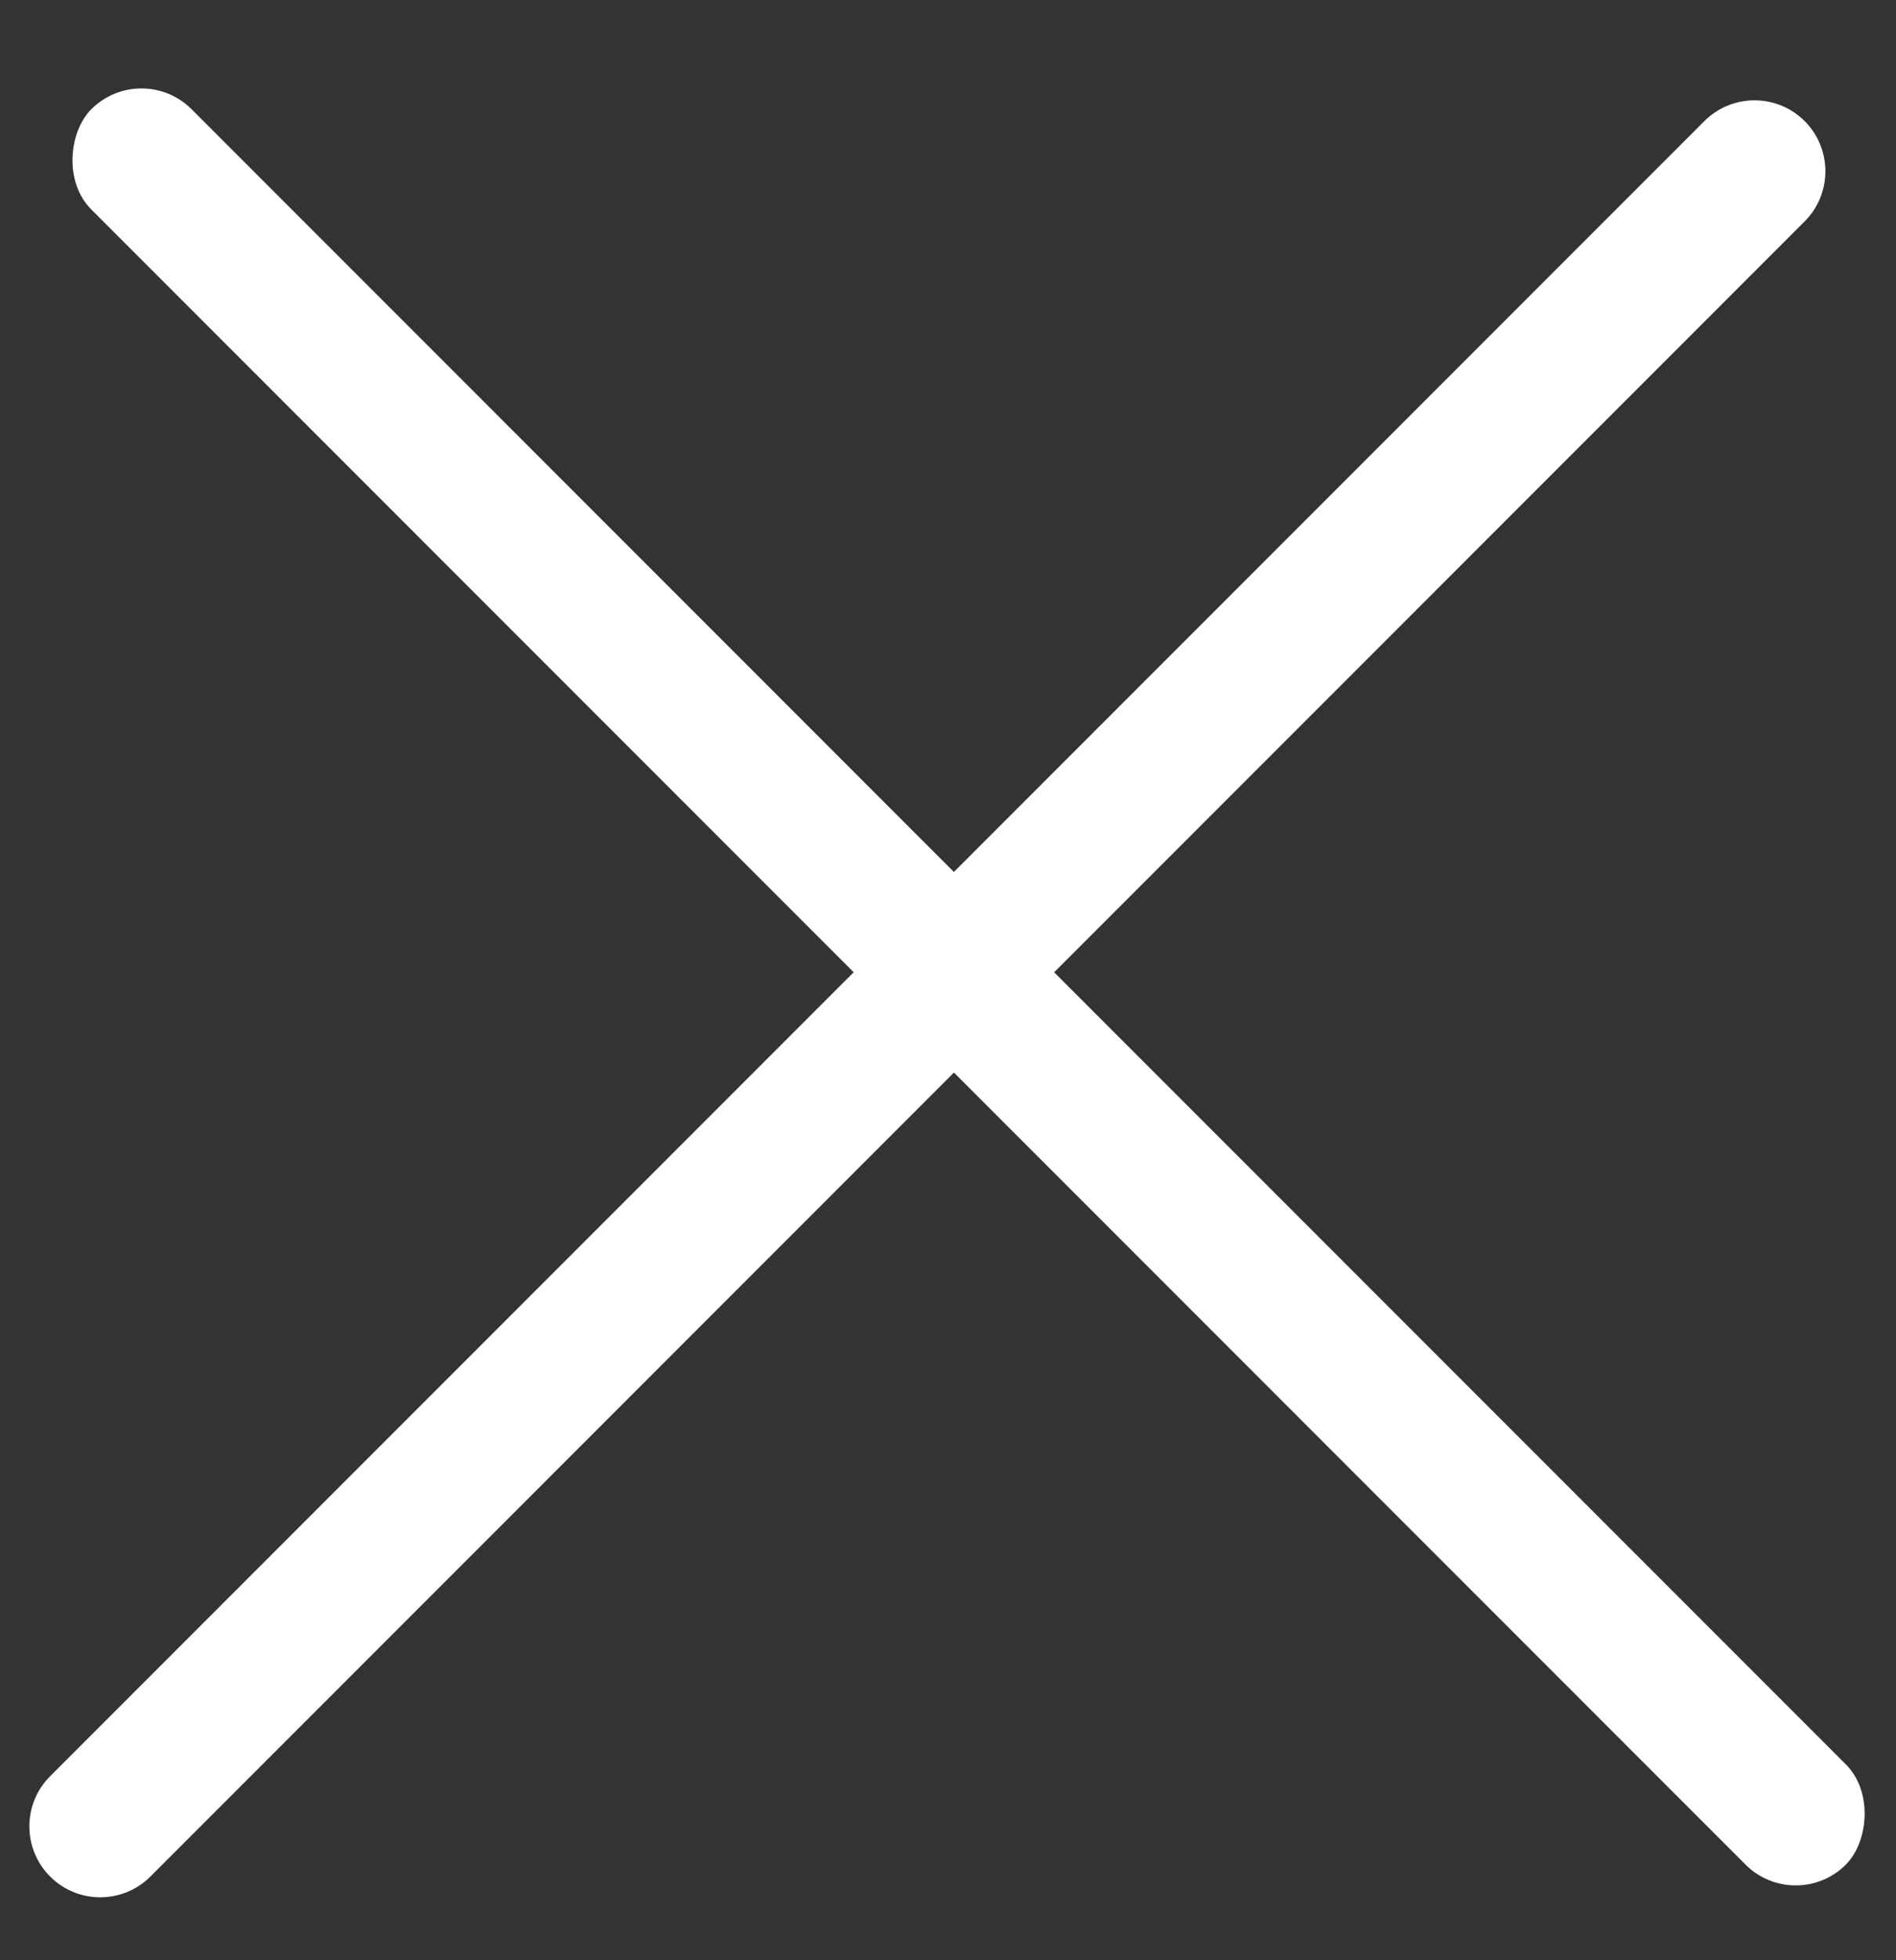
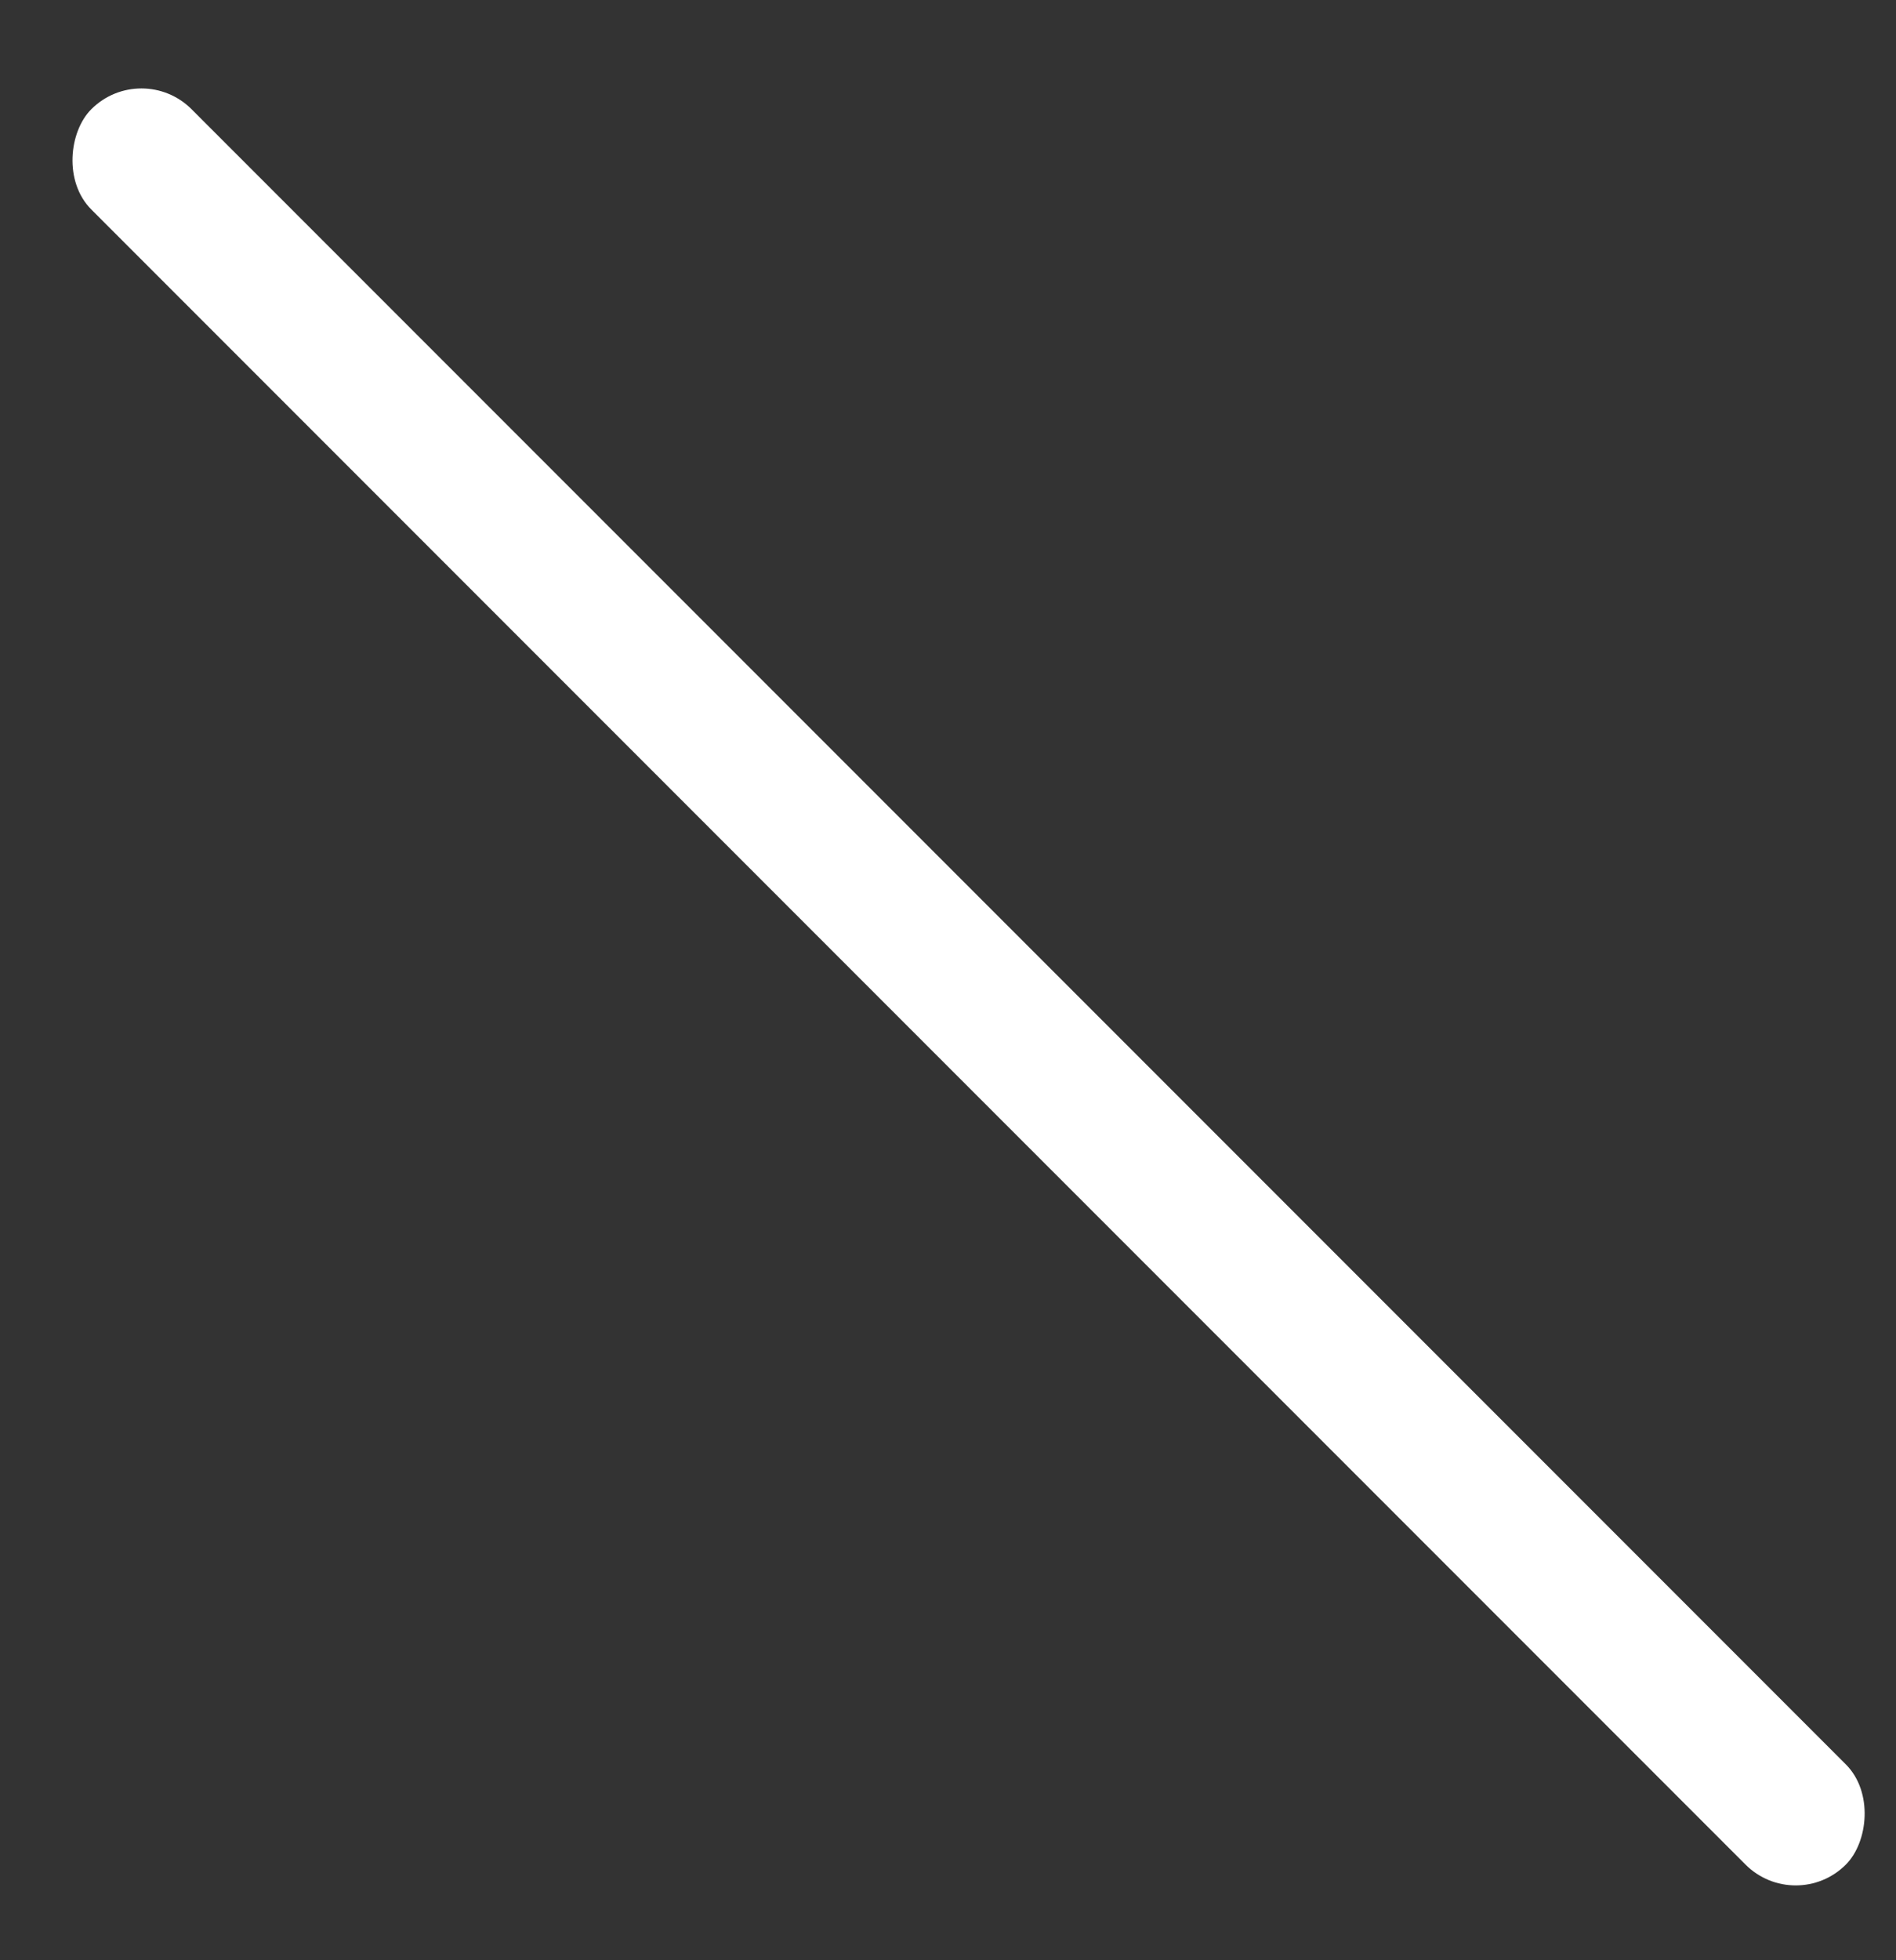
<svg xmlns="http://www.w3.org/2000/svg" width="30" height="31" viewBox="0 0 30 31" fill="none">
  <rect x="0" y="0" width="30" height="31" fill="#333333" stroke="none" />
-   <path d="M0.793 29.676C0.355 29.238 0.355 28.528 0.793 28.09L26.968 1.915C27.406 1.477 28.116 1.477 28.555 1.915C28.992 2.353 28.992 3.063 28.555 3.501L2.38 29.676C1.941 30.114 1.231 30.114 0.793 29.676Z" fill="white" />
  <rect x="2.238" y="0.934" width="39.26" height="2.243" rx="1.122" transform="rotate(45 2.238 0.934)" fill="white" />
</svg>